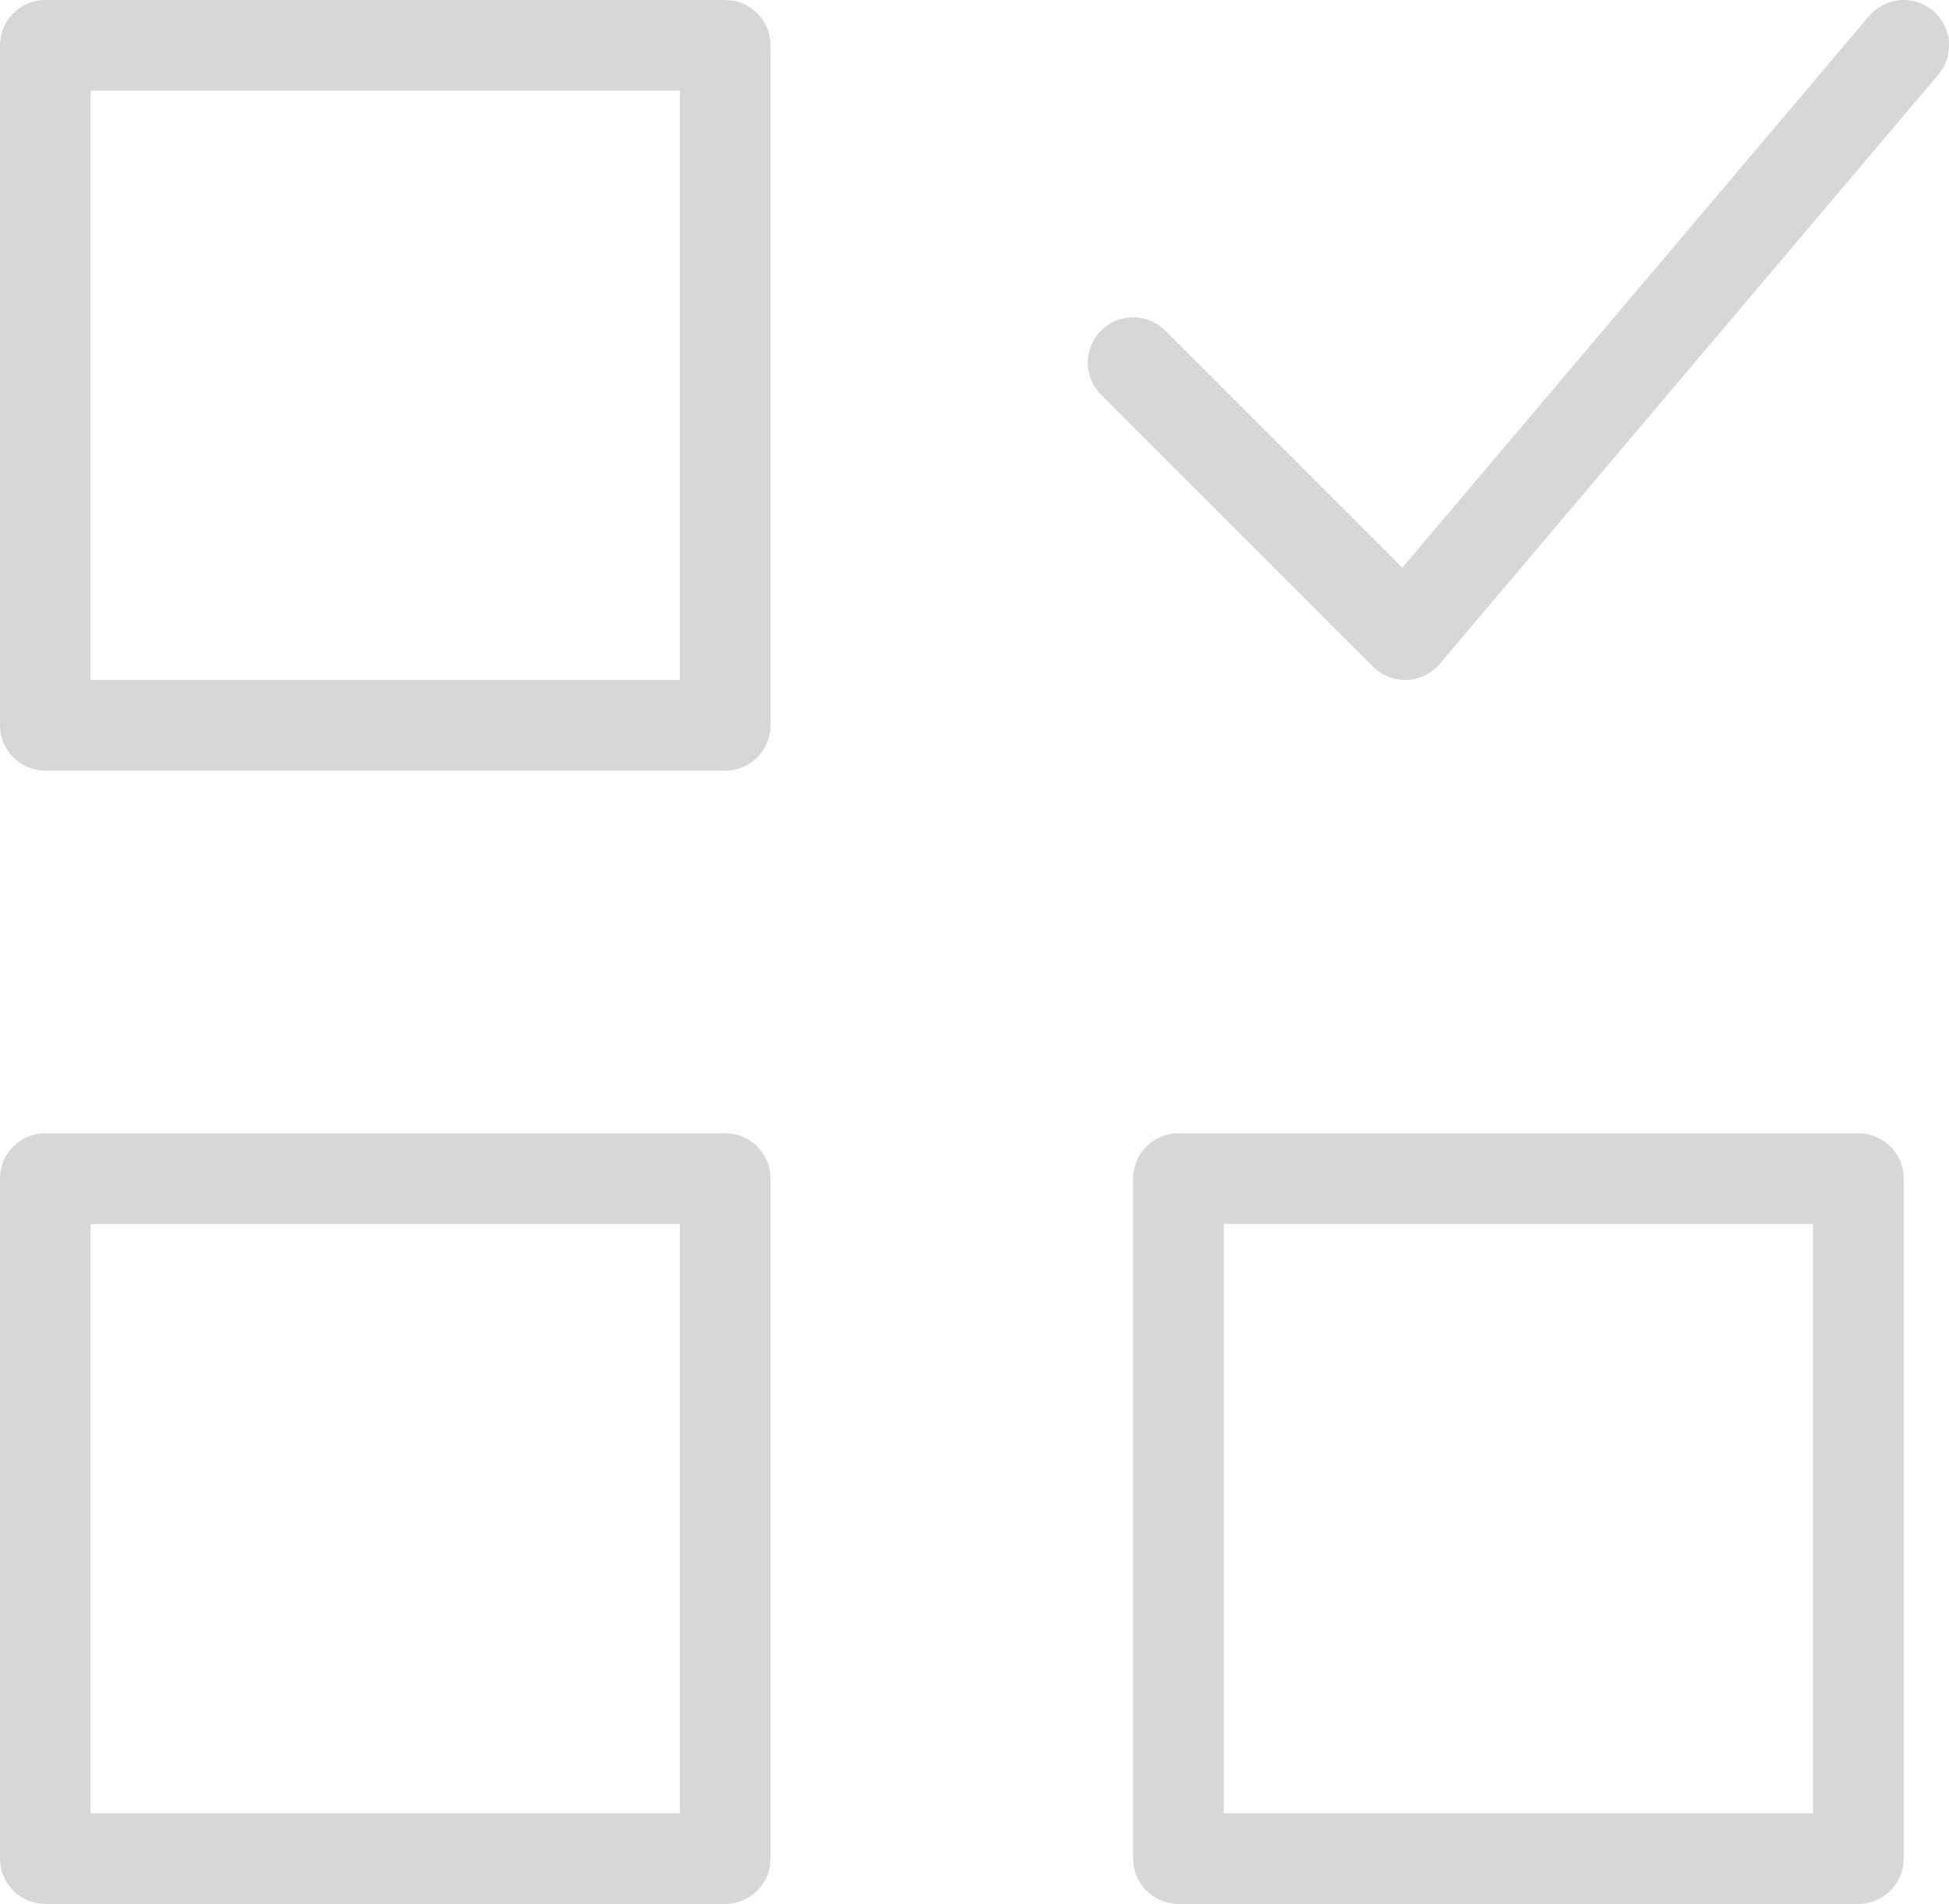
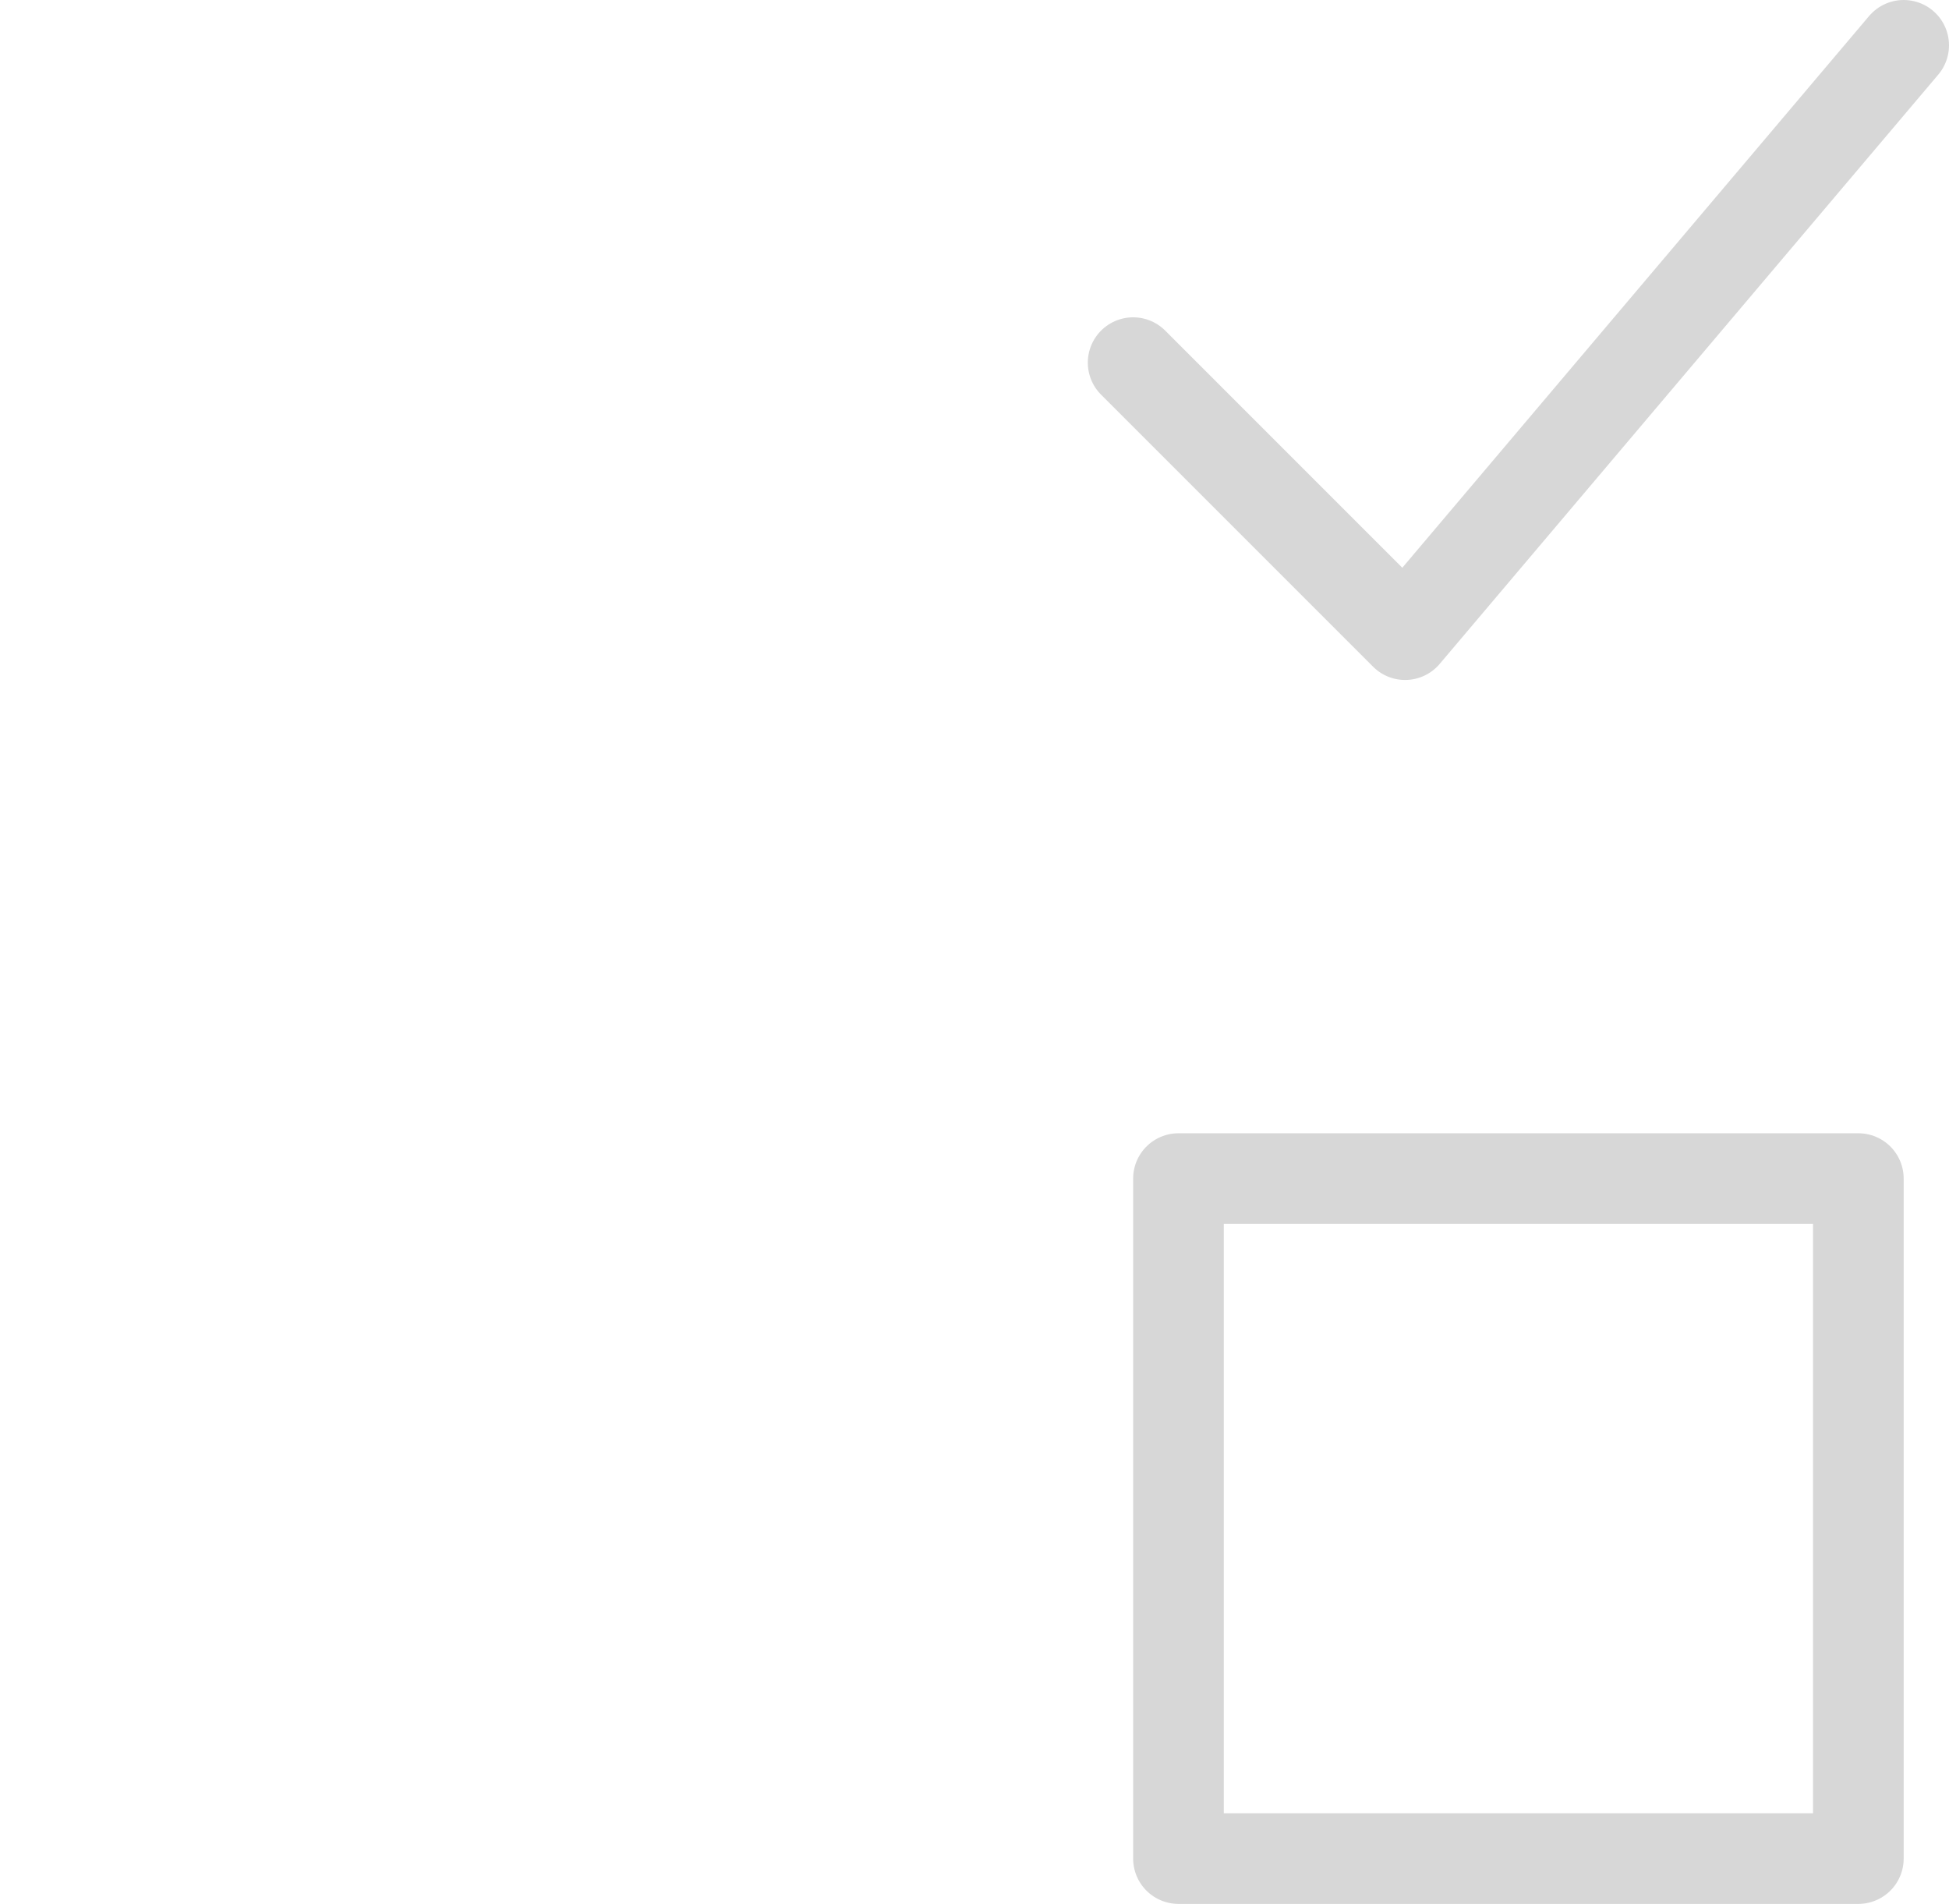
<svg xmlns="http://www.w3.org/2000/svg" width="43" height="42" viewBox="0 0 43 42" fill="none">
-   <path d="M16 1H1V16H16V1Z" stroke="#D7D7D7" stroke-width="2" stroke-linecap="round" stroke-linejoin="round" />
  <path d="M41 26H26V41H41V26Z" stroke="#D7D7D7" stroke-width="2" stroke-linecap="round" stroke-linejoin="round" />
-   <path d="M16 26H1V41H16V26Z" stroke="#D7D7D7" stroke-width="2" stroke-linecap="round" stroke-linejoin="round" />
  <path d="M25 8L31 14L42 1" stroke="#D7D7D7" stroke-width="2" stroke-linecap="round" stroke-linejoin="round" />
</svg>